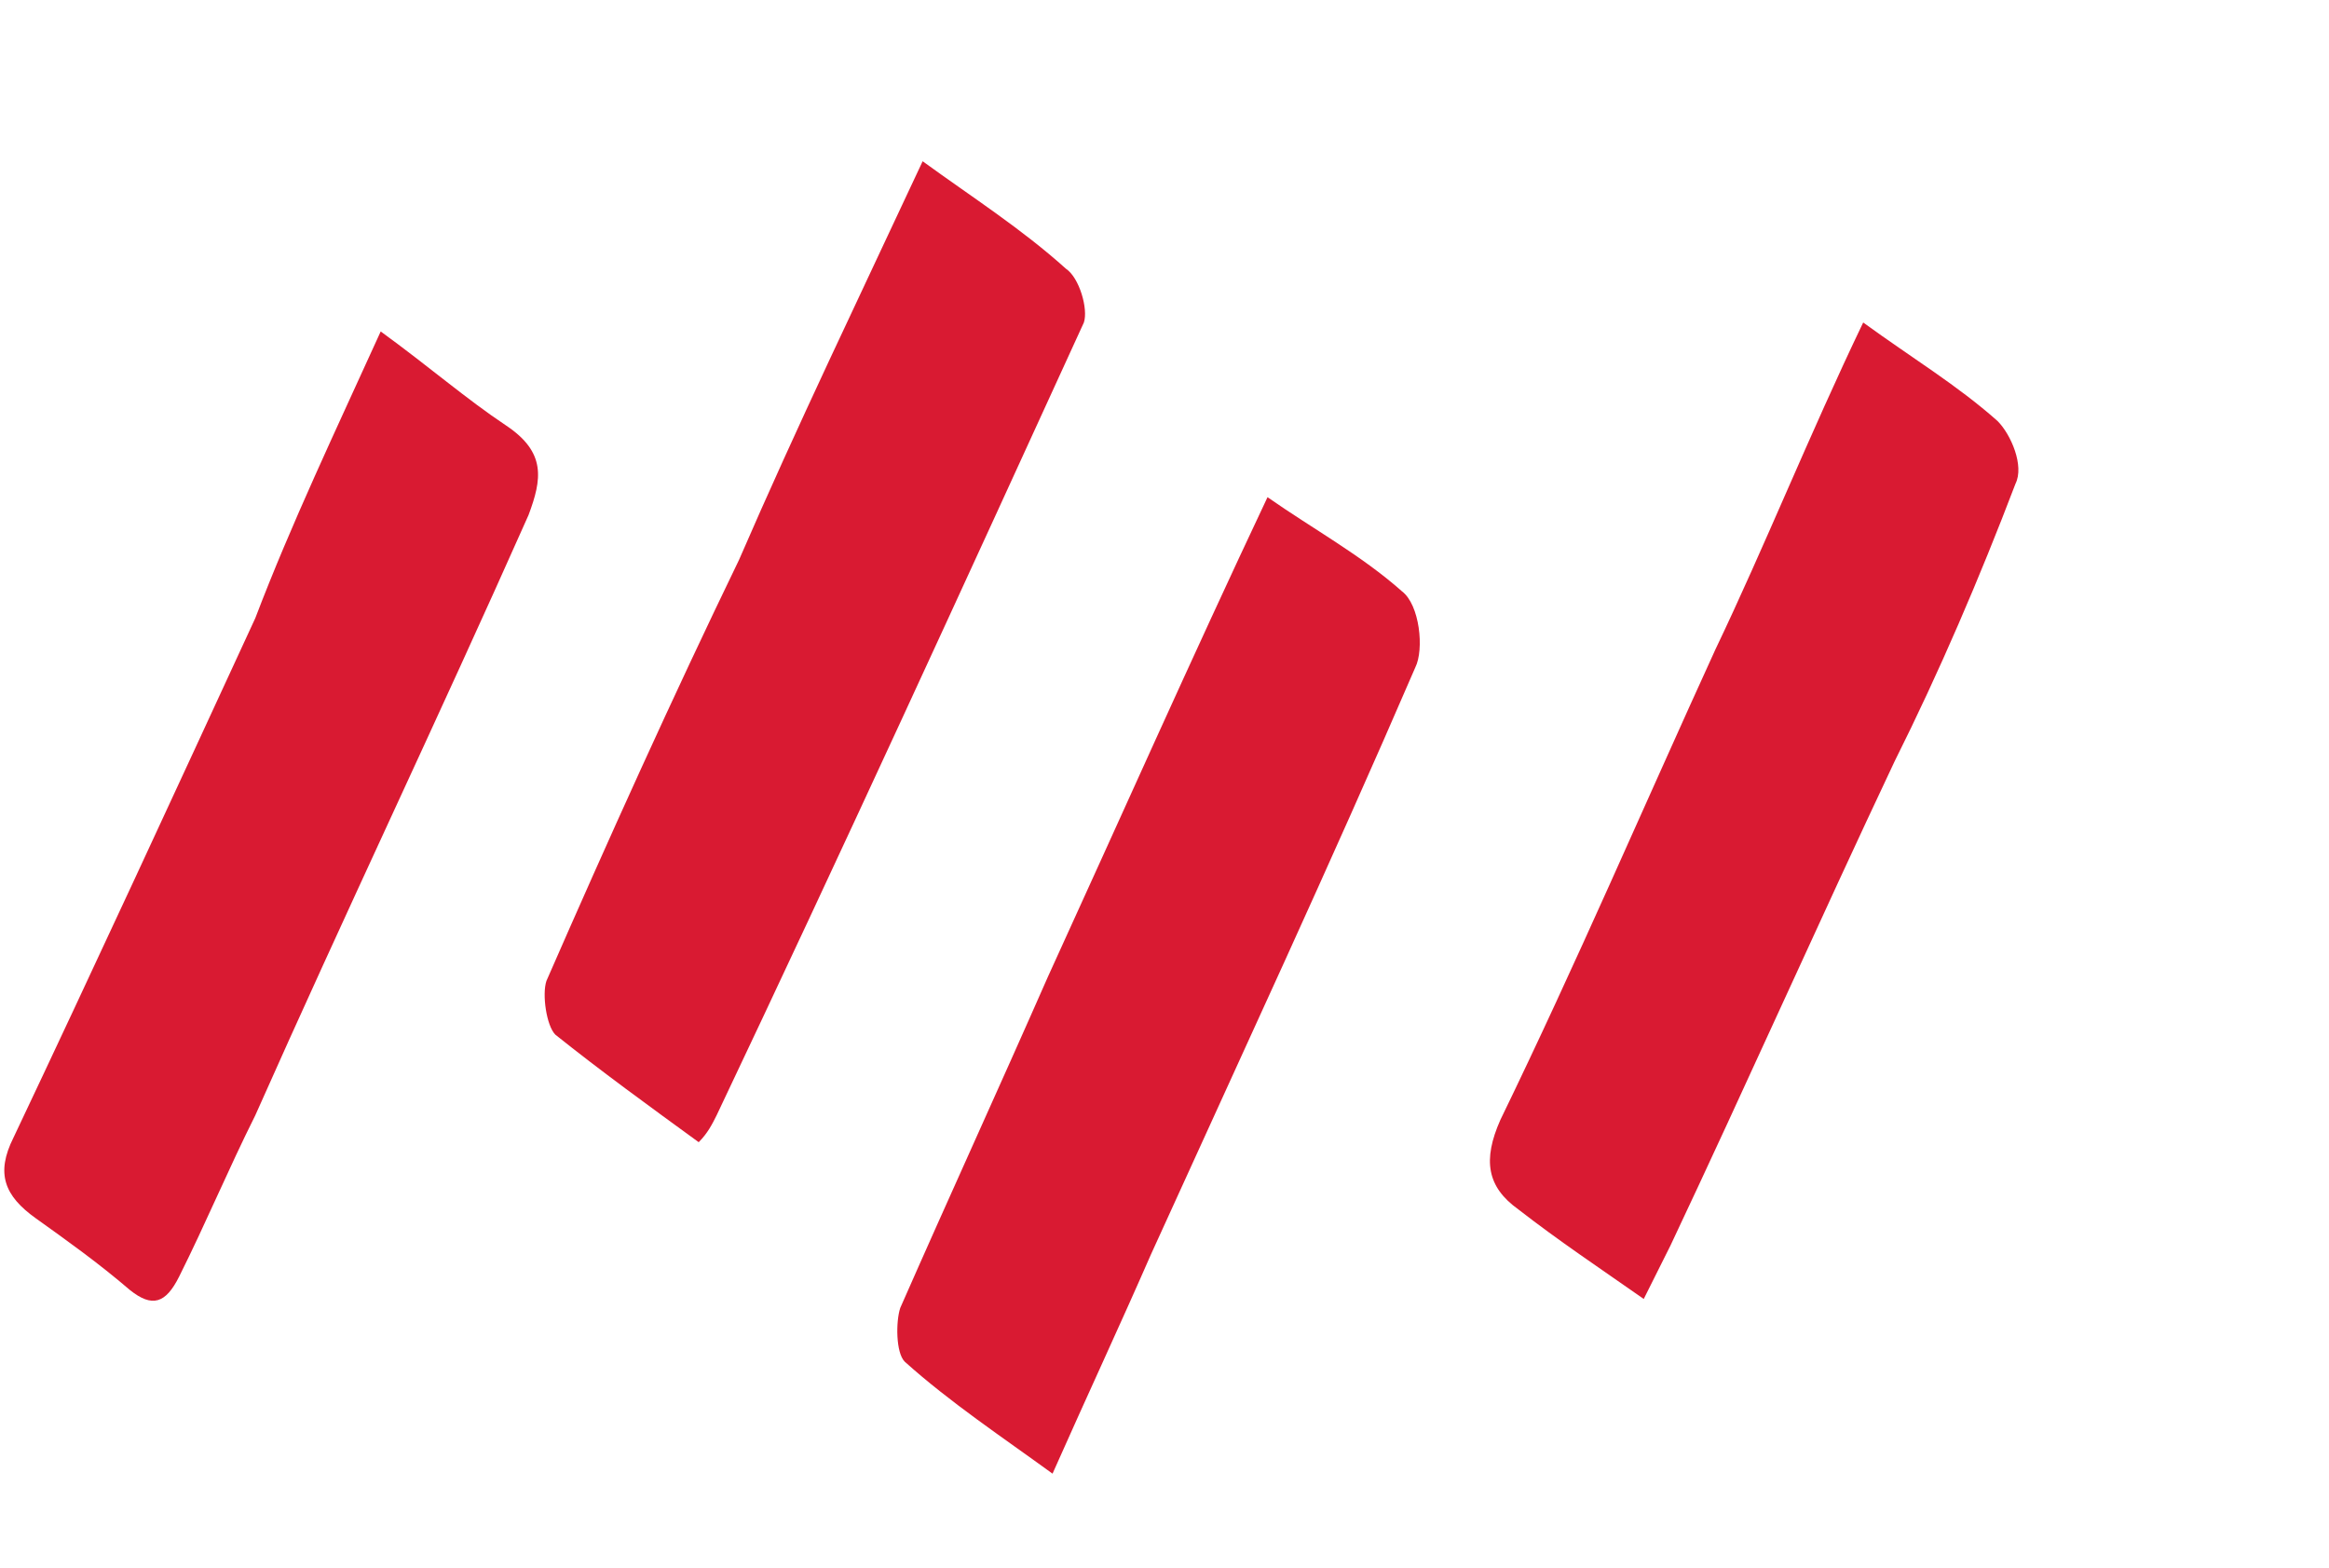
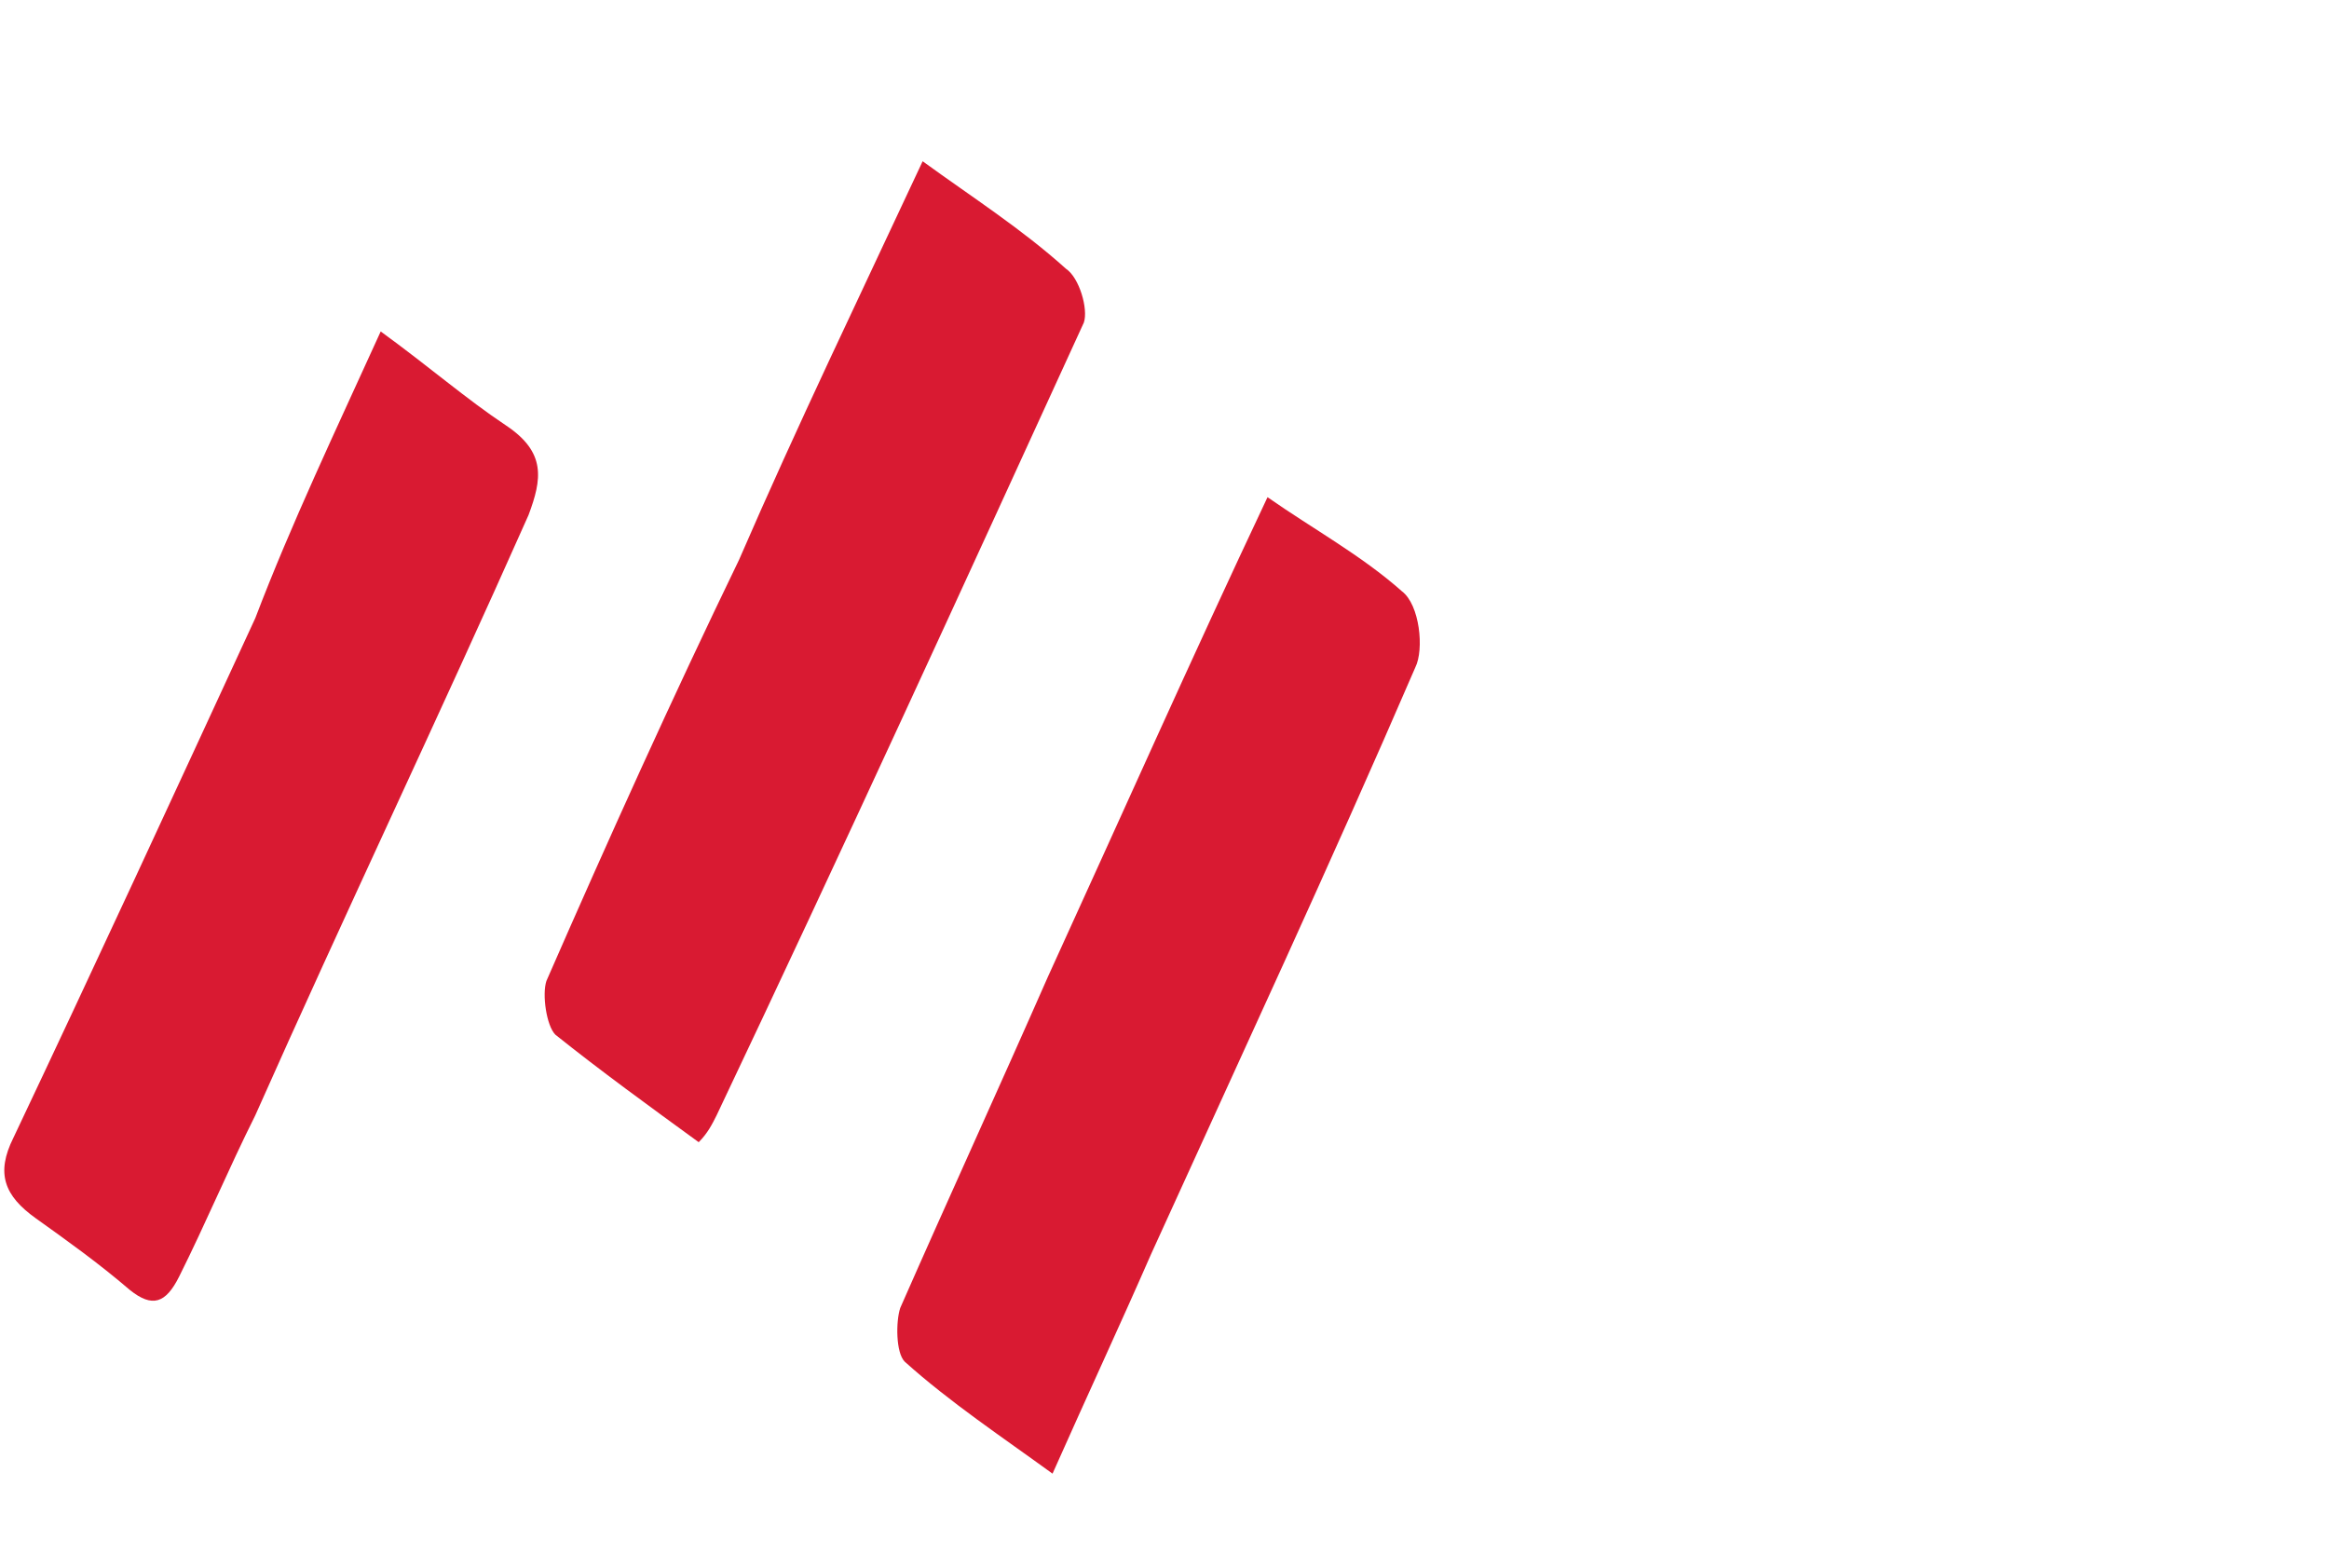
<svg xmlns="http://www.w3.org/2000/svg" version="1.1" id="Layer_1" x="0px" y="0px" viewBox="0 0 52 35" style="enable-background:new 0 0 52 35;" xml:space="preserve">
  <style type="text/css">
	.st0{fill:#D91A32;}
</style>
  <g>
    <path class="st0" d="M20.6,3.6c1.1,0.8,2.2,1.5,3.2,2.4c0.3,0.2,0.5,0.9,0.4,1.2c-2.7,5.9-5.4,11.8-8.2,17.7   c-0.1,0.2-0.2,0.4-0.4,0.6c-1.1-0.8-2.2-1.6-3.2-2.4c-0.2-0.2-0.3-0.9-0.2-1.2c1.4-3.2,2.8-6.3,4.3-9.4C17.8,9.5,19.2,6.6,20.6,3.6   z" />
-     <path class="st0" d="M41.6,7.2c1.1,0.8,2.1,1.4,3,2.2c0.3,0.3,0.6,1,0.4,1.4c-0.8,2.1-1.7,4.2-2.7,6.2c-1.7,3.6-3.3,7.2-5,10.8   c-0.2,0.4-0.4,0.8-0.6,1.2c-1-0.7-1.9-1.3-2.8-2c-0.7-0.5-0.8-1.1-0.4-2c1.7-3.5,3.2-7,4.8-10.5C39.4,12.2,40.4,9.7,41.6,7.2z" />
    <path class="st0" d="M28.3,11.1c1,0.7,2.1,1.3,3,2.1c0.4,0.3,0.5,1.3,0.3,1.7c-1.9,4.4-3.9,8.7-5.9,13.1c-0.7,1.6-1.4,3.1-2.2,4.9   c-1.1-0.8-2.3-1.6-3.3-2.5c-0.2-0.2-0.2-0.9-0.1-1.2c1.1-2.5,2.2-4.9,3.3-7.4C25,18.3,26.6,14.7,28.3,11.1z" />
    <path class="st0" d="M8.5,7.4c1.1,0.8,1.9,1.5,2.8,2.1c0.9,0.6,0.8,1.2,0.5,2c-2,4.5-4.1,8.9-6.1,13.4c-0.6,1.2-1.1,2.4-1.7,3.6   c-0.3,0.6-0.6,0.7-1.1,0.3c-0.7-0.6-1.4-1.1-2.1-1.6c-0.7-0.5-0.9-1-0.5-1.8c1.8-3.8,3.6-7.7,5.4-11.6C6.5,11.7,7.5,9.6,8.5,7.4z" />
  </g>
</svg>